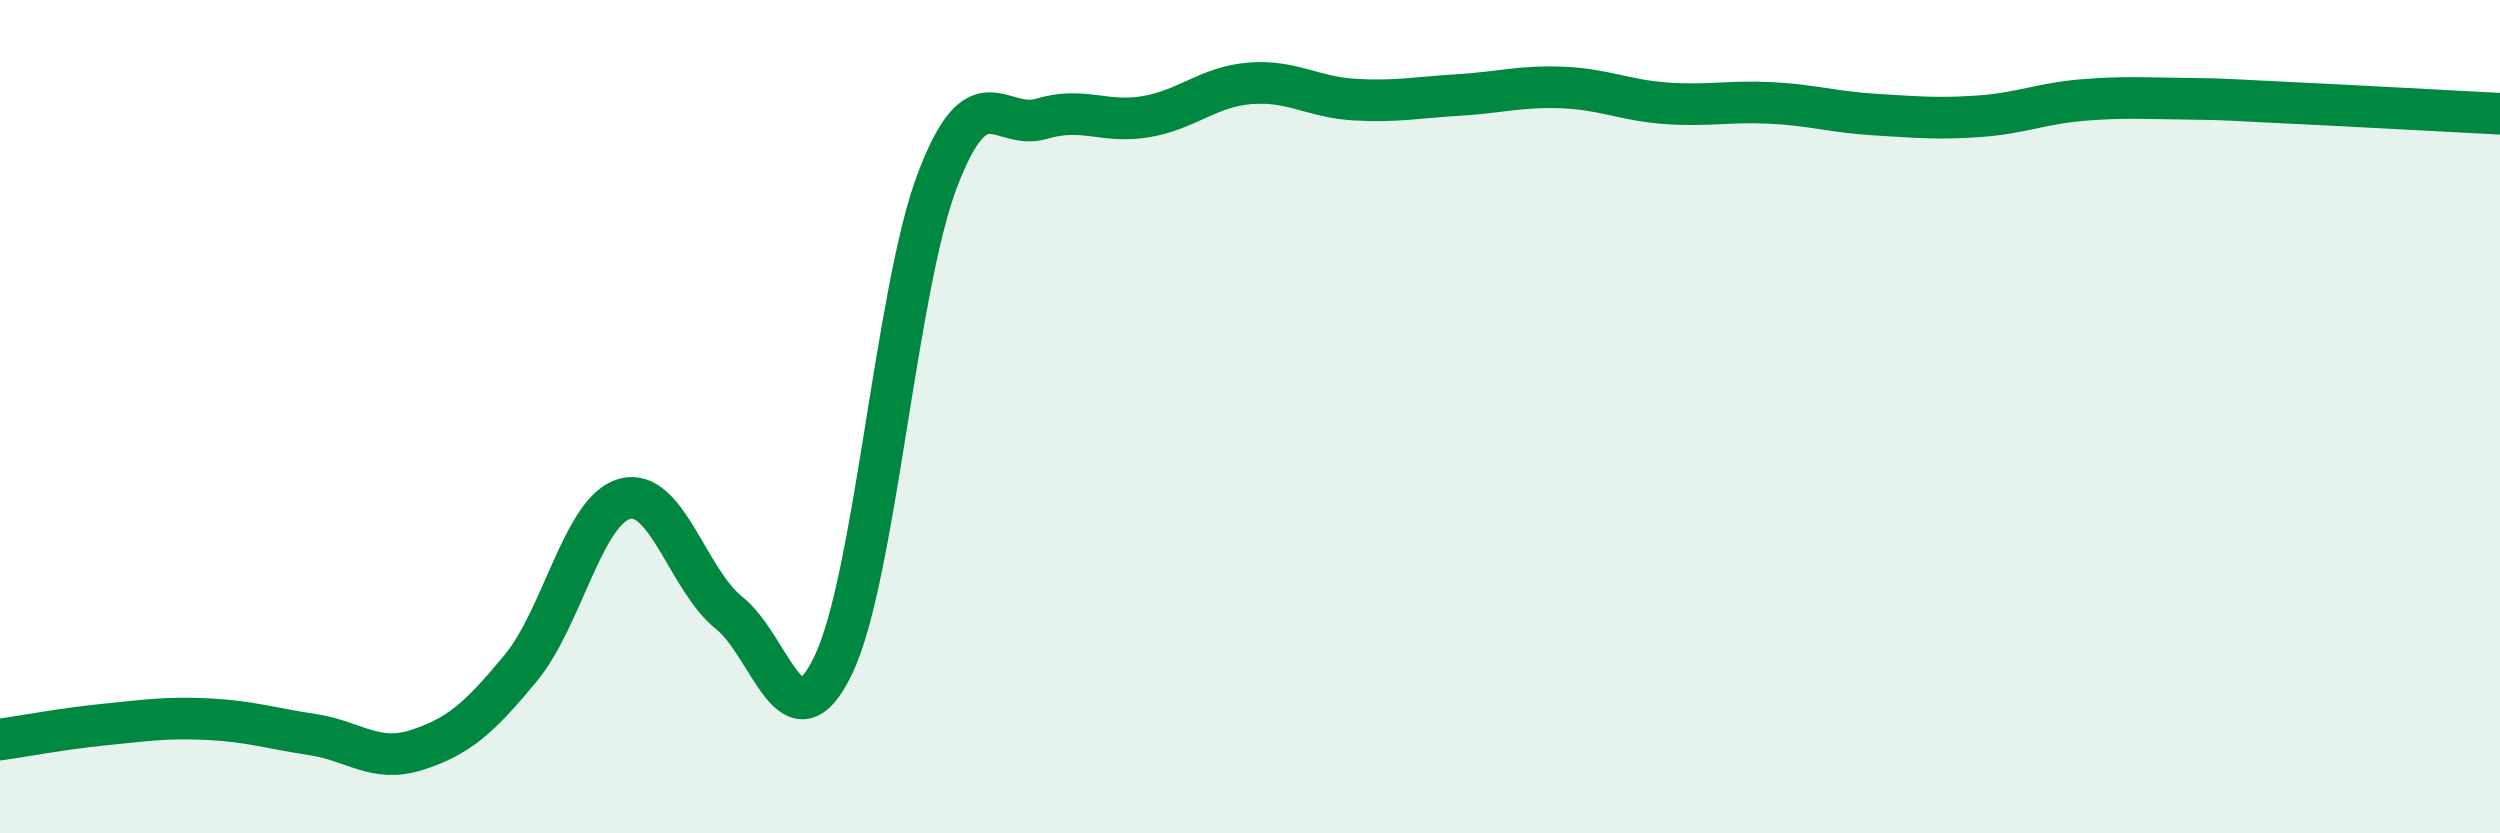
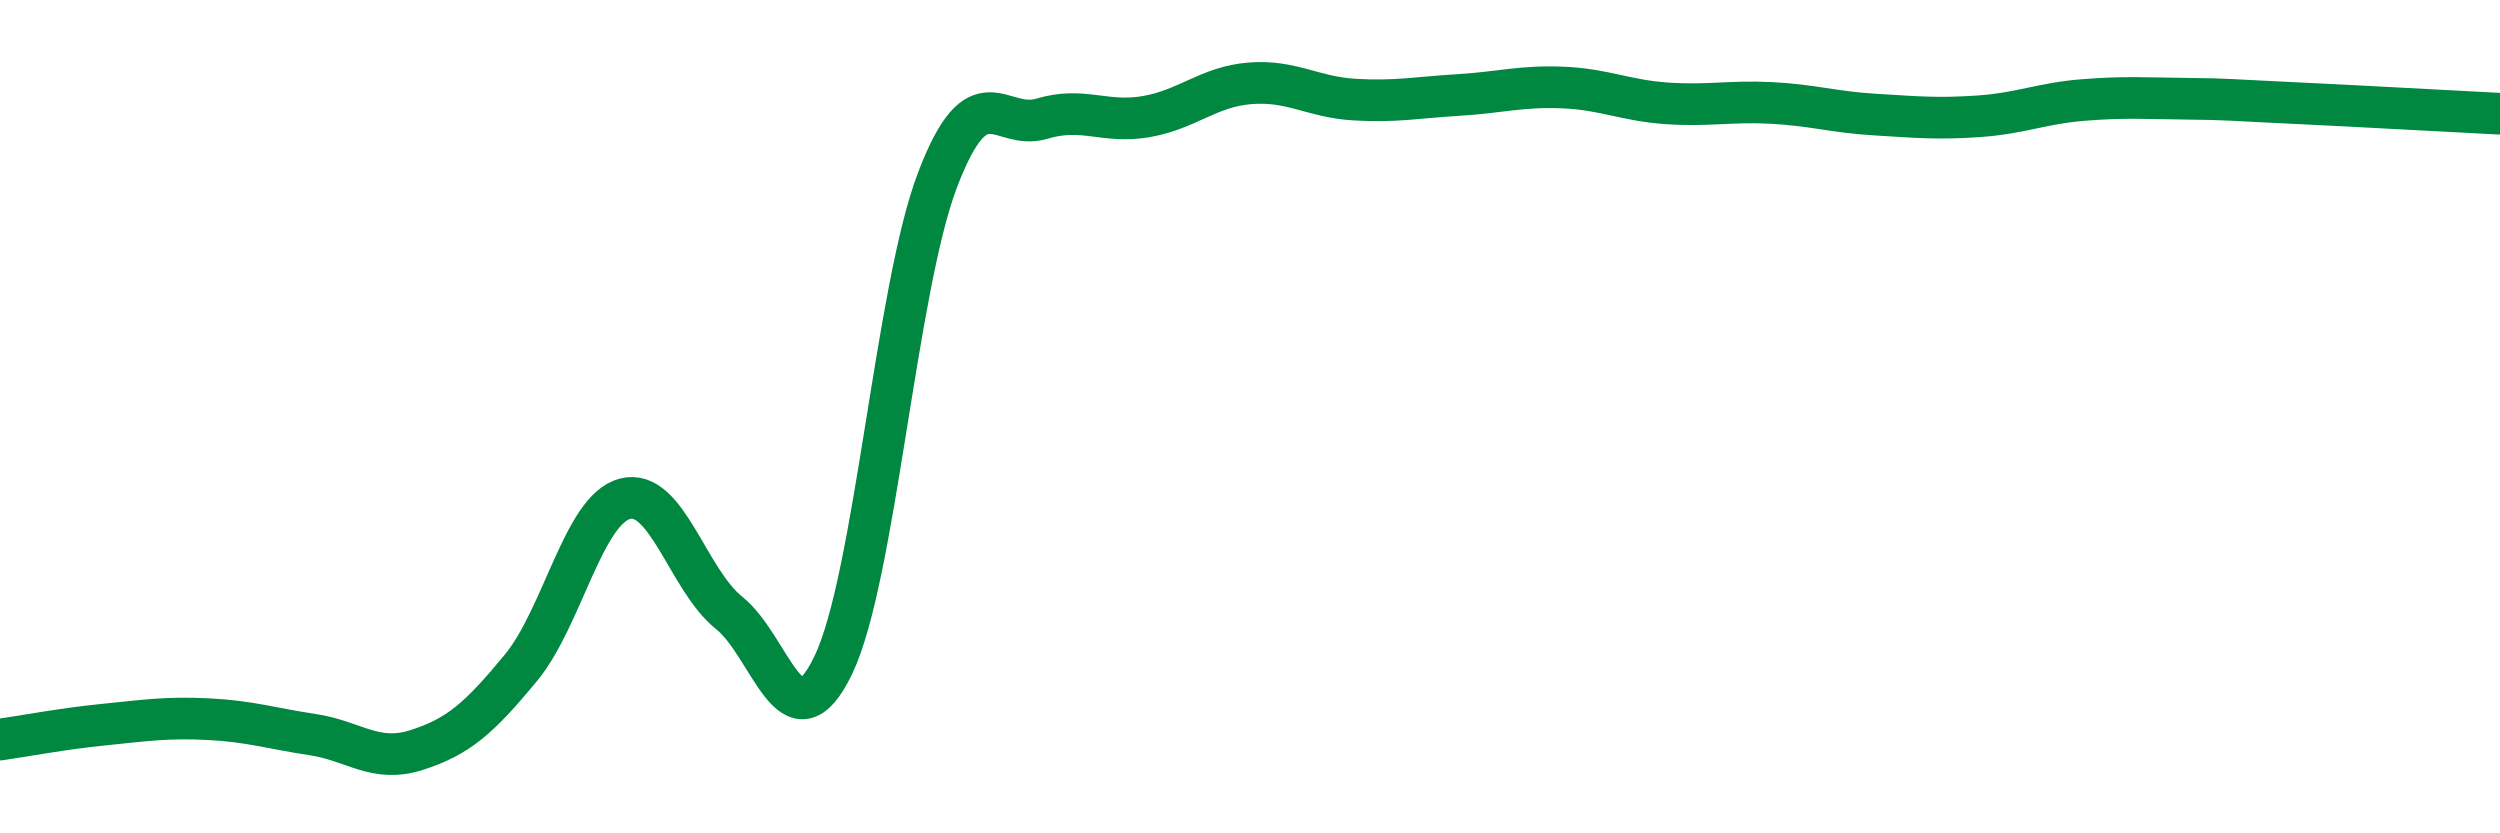
<svg xmlns="http://www.w3.org/2000/svg" width="60" height="20" viewBox="0 0 60 20">
-   <path d="M 0,17.75 C 0.5,17.68 1.5,17.49 2.5,17.39 C 3.5,17.29 4,17.21 5,17.26 C 6,17.31 6.5,17.48 7.5,17.63 C 8.5,17.78 9,18.32 10,18 C 11,17.68 11.5,17.24 12.5,16.03 C 13.5,14.82 14,12.23 15,11.97 C 16,11.71 16.5,13.91 17.5,14.71 C 18.5,15.51 19,18.04 20,15.96 C 21,13.88 21.5,6.94 22.5,4.32 C 23.5,1.7 24,3.15 25,2.85 C 26,2.55 26.5,2.97 27.5,2.8 C 28.5,2.63 29,2.08 30,2 C 31,1.92 31.5,2.33 32.5,2.39 C 33.5,2.45 34,2.34 35,2.28 C 36,2.22 36.5,2.06 37.5,2.1 C 38.5,2.14 39,2.41 40,2.48 C 41,2.55 41.5,2.42 42.5,2.47 C 43.5,2.52 44,2.69 45,2.75 C 46,2.81 46.5,2.86 47.5,2.79 C 48.5,2.72 49,2.48 50,2.4 C 51,2.32 51.5,2.36 52.5,2.37 C 53.5,2.38 53.5,2.4 55,2.47 C 56.5,2.54 59,2.68 60,2.73L60 20L0 20Z" fill="#008740" opacity="0.1" stroke-linecap="round" stroke-linejoin="round" />
  <path d="M 0,17.75 C 0.5,17.68 1.5,17.49 2.5,17.39 C 3.5,17.29 4,17.21 5,17.26 C 6,17.31 6.5,17.48 7.5,17.63 C 8.5,17.78 9,18.32 10,18 C 11,17.68 11.5,17.24 12.5,16.03 C 13.5,14.82 14,12.23 15,11.97 C 16,11.71 16.5,13.91 17.5,14.71 C 18.5,15.51 19,18.04 20,15.96 C 21,13.88 21.5,6.94 22.5,4.32 C 23.5,1.7 24,3.15 25,2.85 C 26,2.55 26.5,2.97 27.5,2.8 C 28.5,2.63 29,2.08 30,2 C 31,1.92 31.5,2.33 32.5,2.39 C 33.5,2.45 34,2.34 35,2.28 C 36,2.22 36.5,2.06 37.5,2.1 C 38.5,2.14 39,2.41 40,2.48 C 41,2.55 41.5,2.42 42.5,2.47 C 43.5,2.52 44,2.69 45,2.75 C 46,2.81 46.5,2.86 47.5,2.79 C 48.5,2.72 49,2.48 50,2.4 C 51,2.32 51.5,2.36 52.5,2.37 C 53.5,2.38 53.5,2.4 55,2.47 C 56.5,2.54 59,2.68 60,2.73" stroke="#008740" stroke-width="1" fill="none" stroke-linecap="round" stroke-linejoin="round" />
</svg>